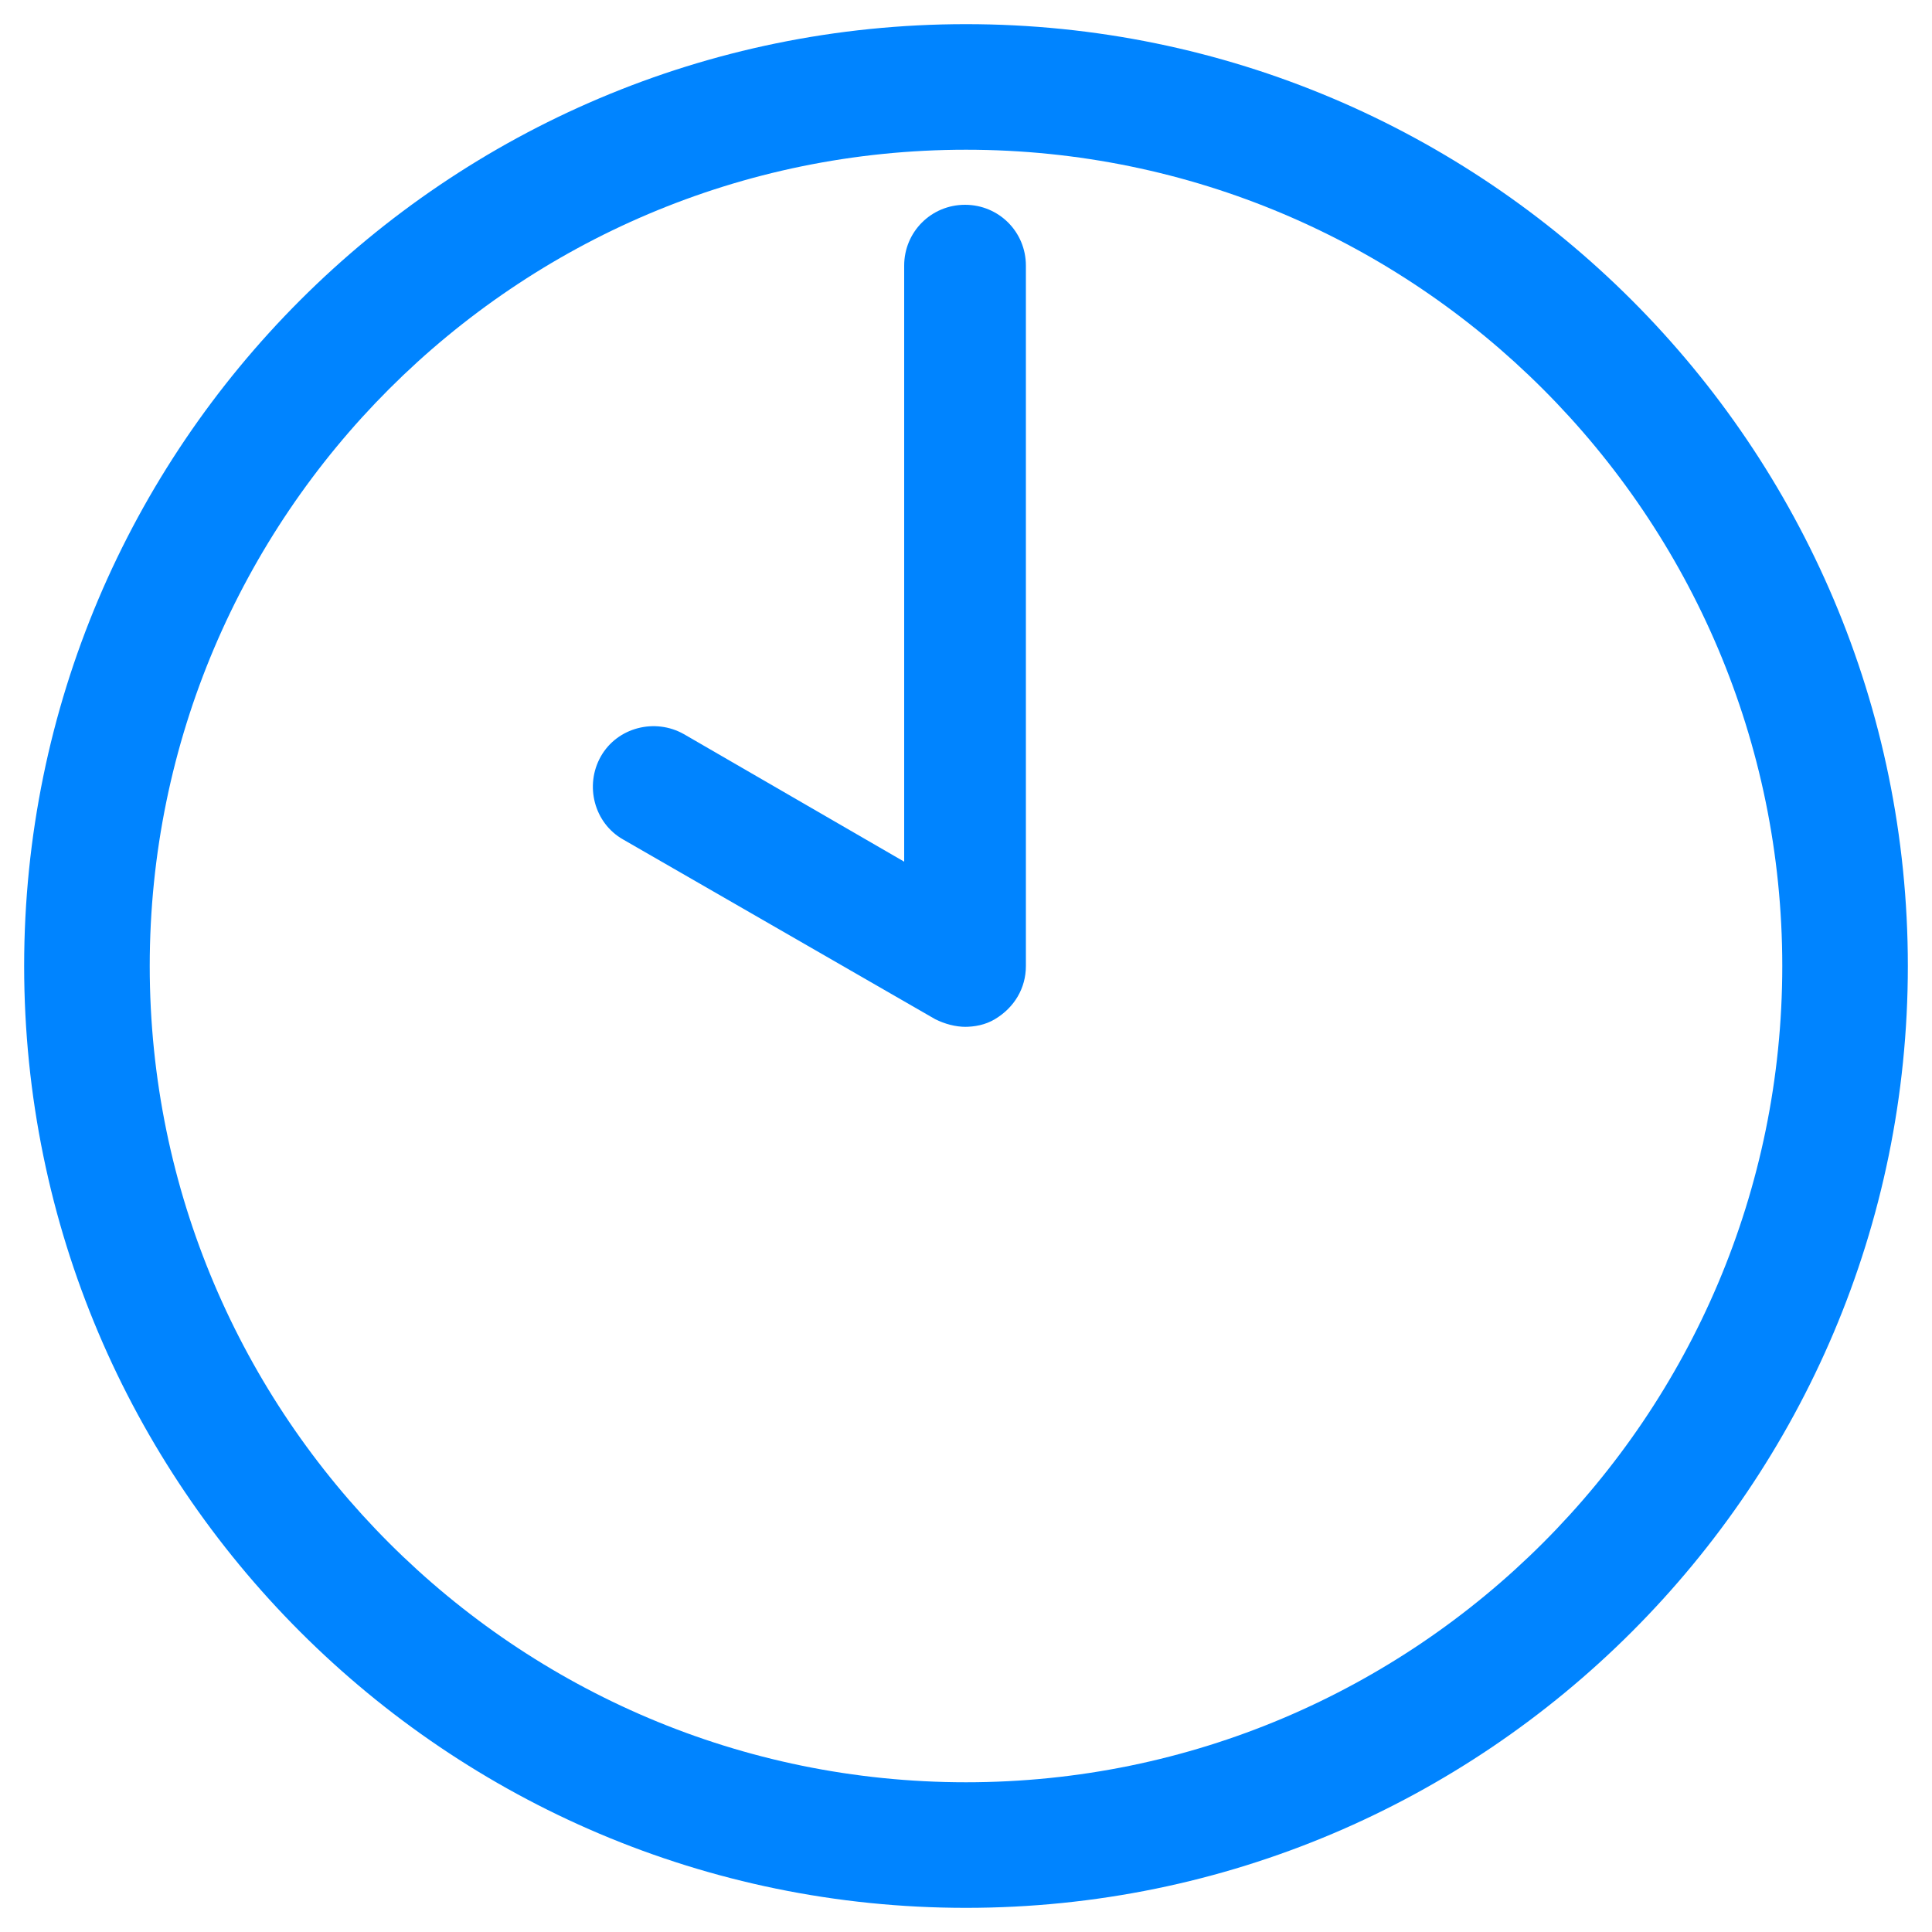
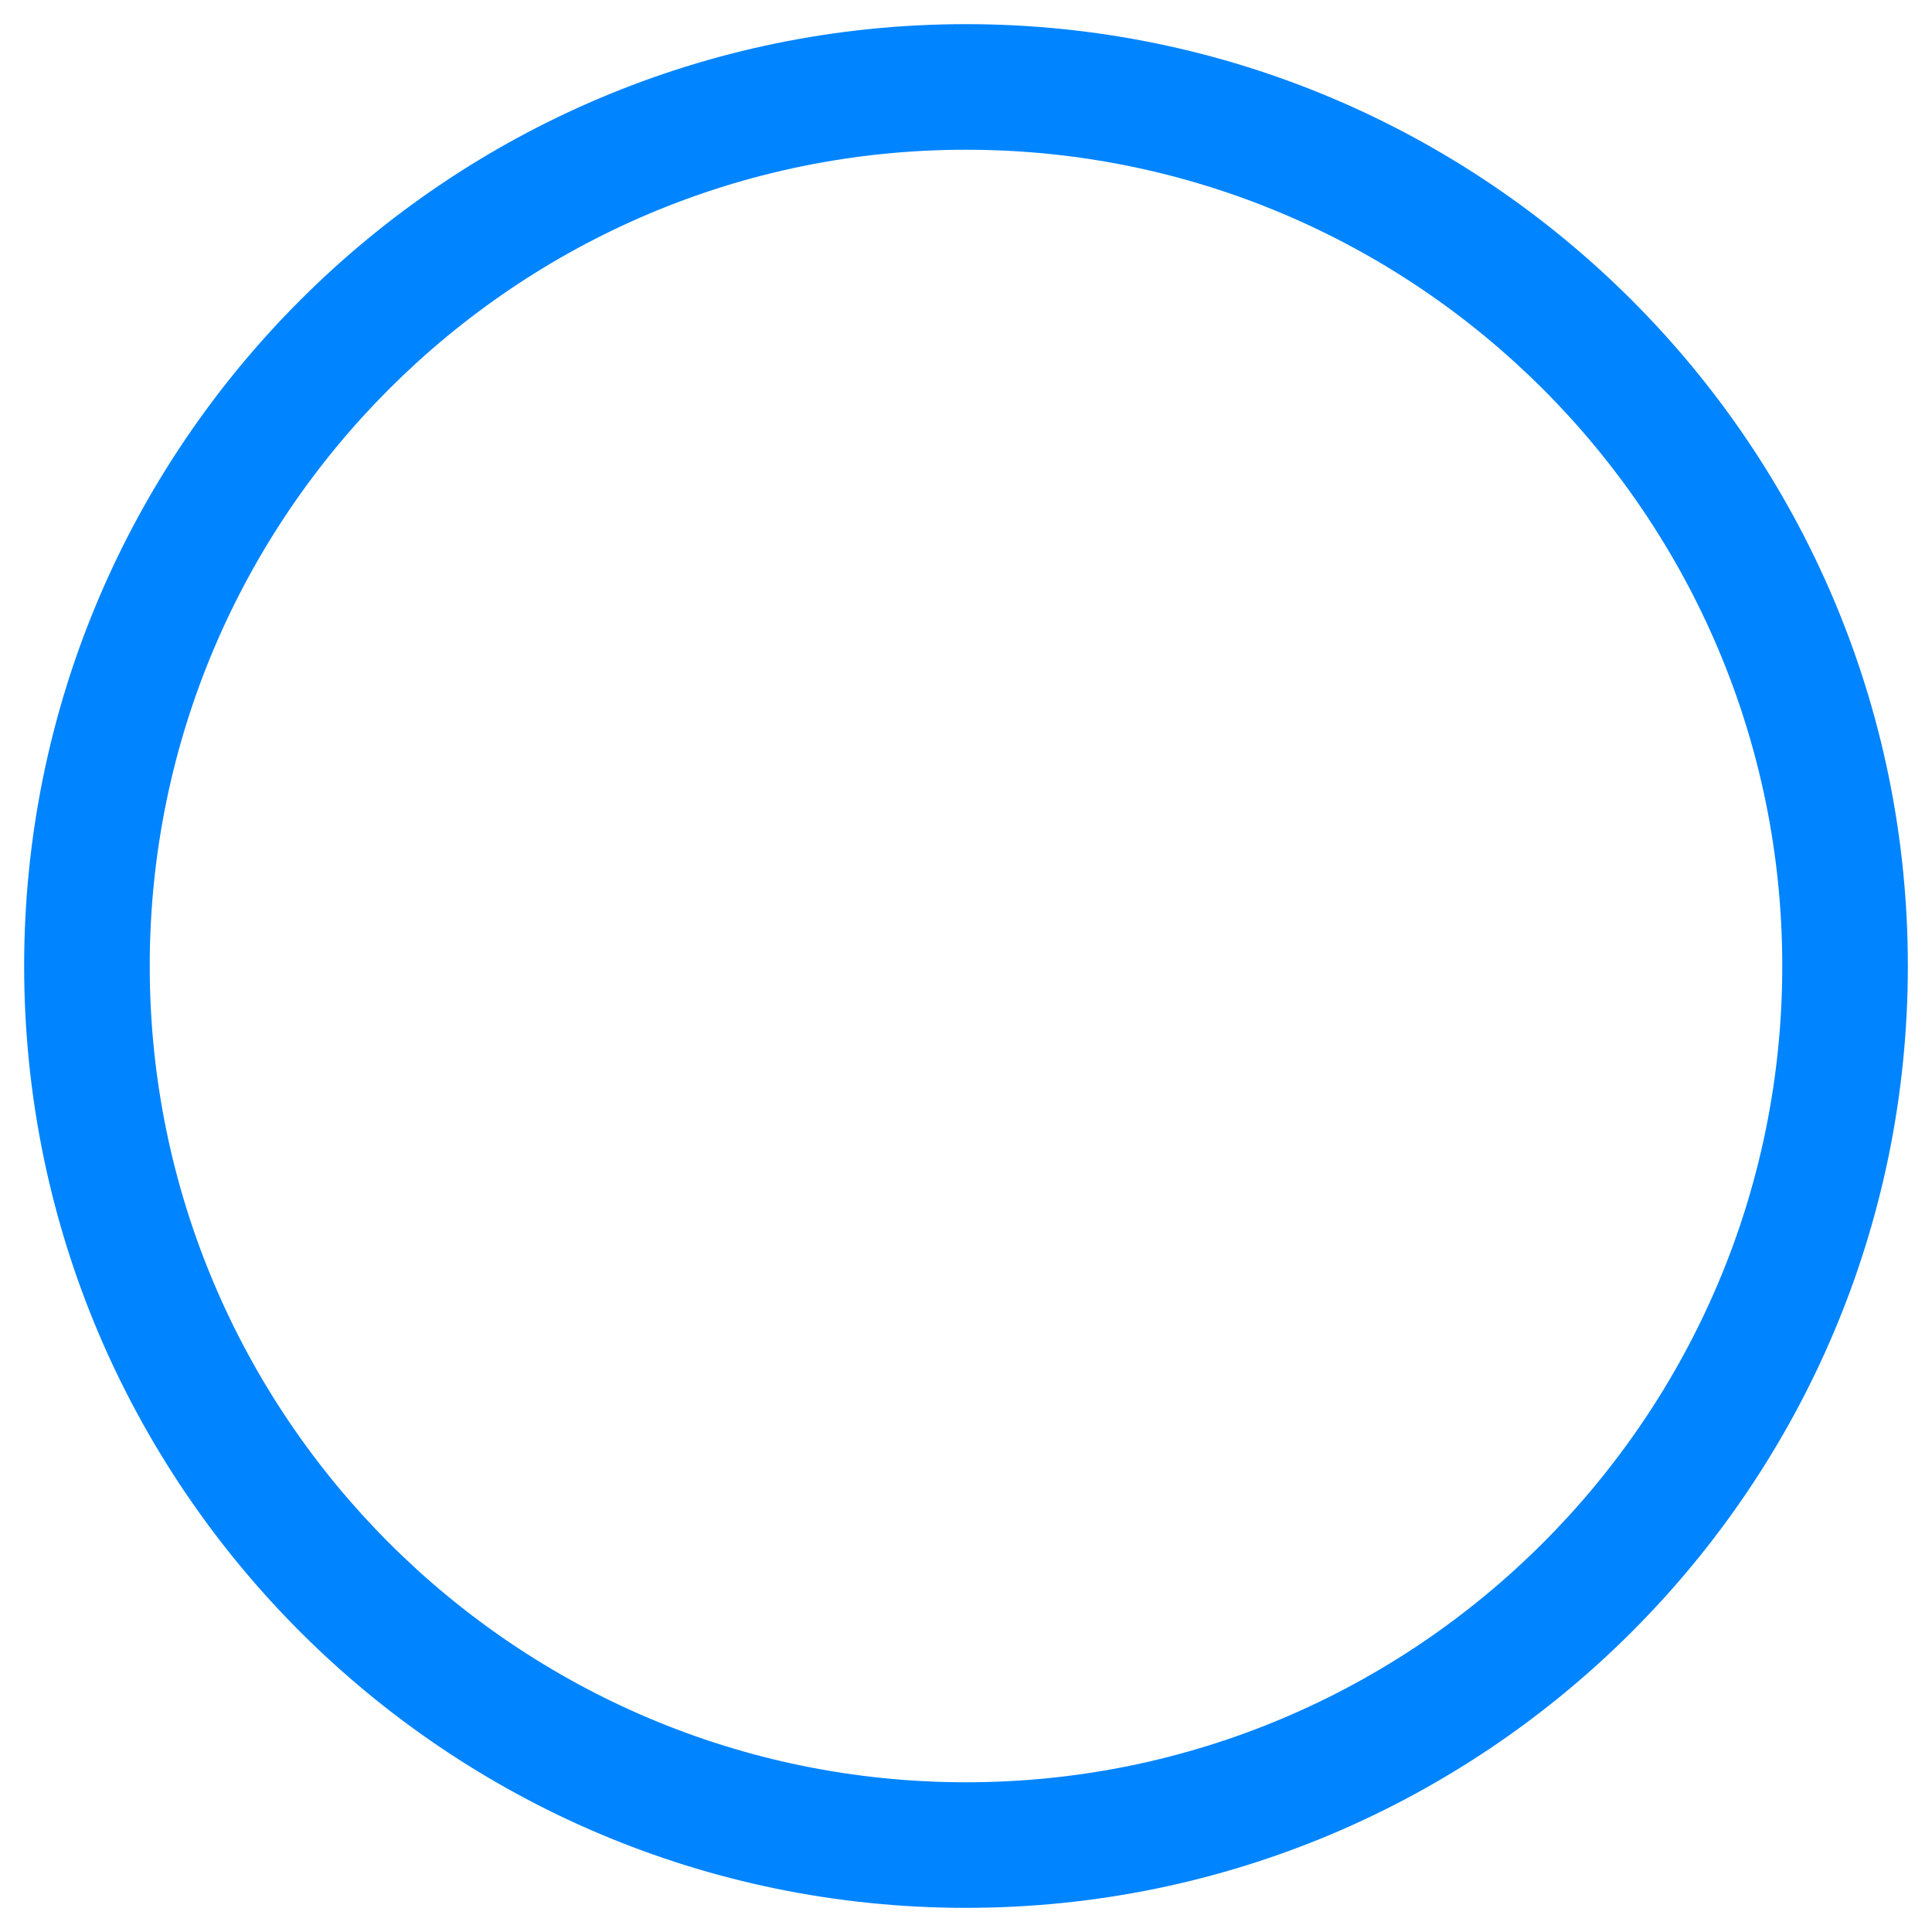
<svg xmlns="http://www.w3.org/2000/svg" id="Layer_1" data-name="Layer 1" viewBox="0 0 20 20">
  <defs>
    <style>
      .cls-1 {
        fill: #0084ff;
        stroke-width: 0px;
      }
    </style>
  </defs>
-   <path class="cls-1" d="M10,.25C4.62.25.25,4.62.25,10s4.37,9.75,9.75,9.75,9.75-4.37,9.75-9.75S15.38.25,10,.25ZM10,18.45c-4.66,0-8.45-3.79-8.45-8.45S5.34,1.55,10,1.55s8.45,3.79,8.45,8.45-3.79,8.45-8.45,8.45Z" />
-   <path class="cls-1" d="M10,10.63c-.11,0-.22-.03-.32-.08l-3.23-1.86c-.3-.17-.4-.56-.23-.86.17-.3.56-.4.86-.23l2.28,1.32V2.75c0-.35.28-.63.63-.63s.63.28.63.63v7.25c0,.23-.12.43-.32.55-.1.06-.21.08-.32.08Z" />
+   <path class="cls-1" d="M10,.25C4.62.25.25,4.62.25,10s4.37,9.75,9.75,9.75,9.75-4.37,9.75-9.75S15.38.25,10,.25M10,18.45c-4.66,0-8.45-3.79-8.45-8.45S5.34,1.55,10,1.55s8.45,3.79,8.45,8.45-3.79,8.45-8.45,8.45Z" />
</svg>